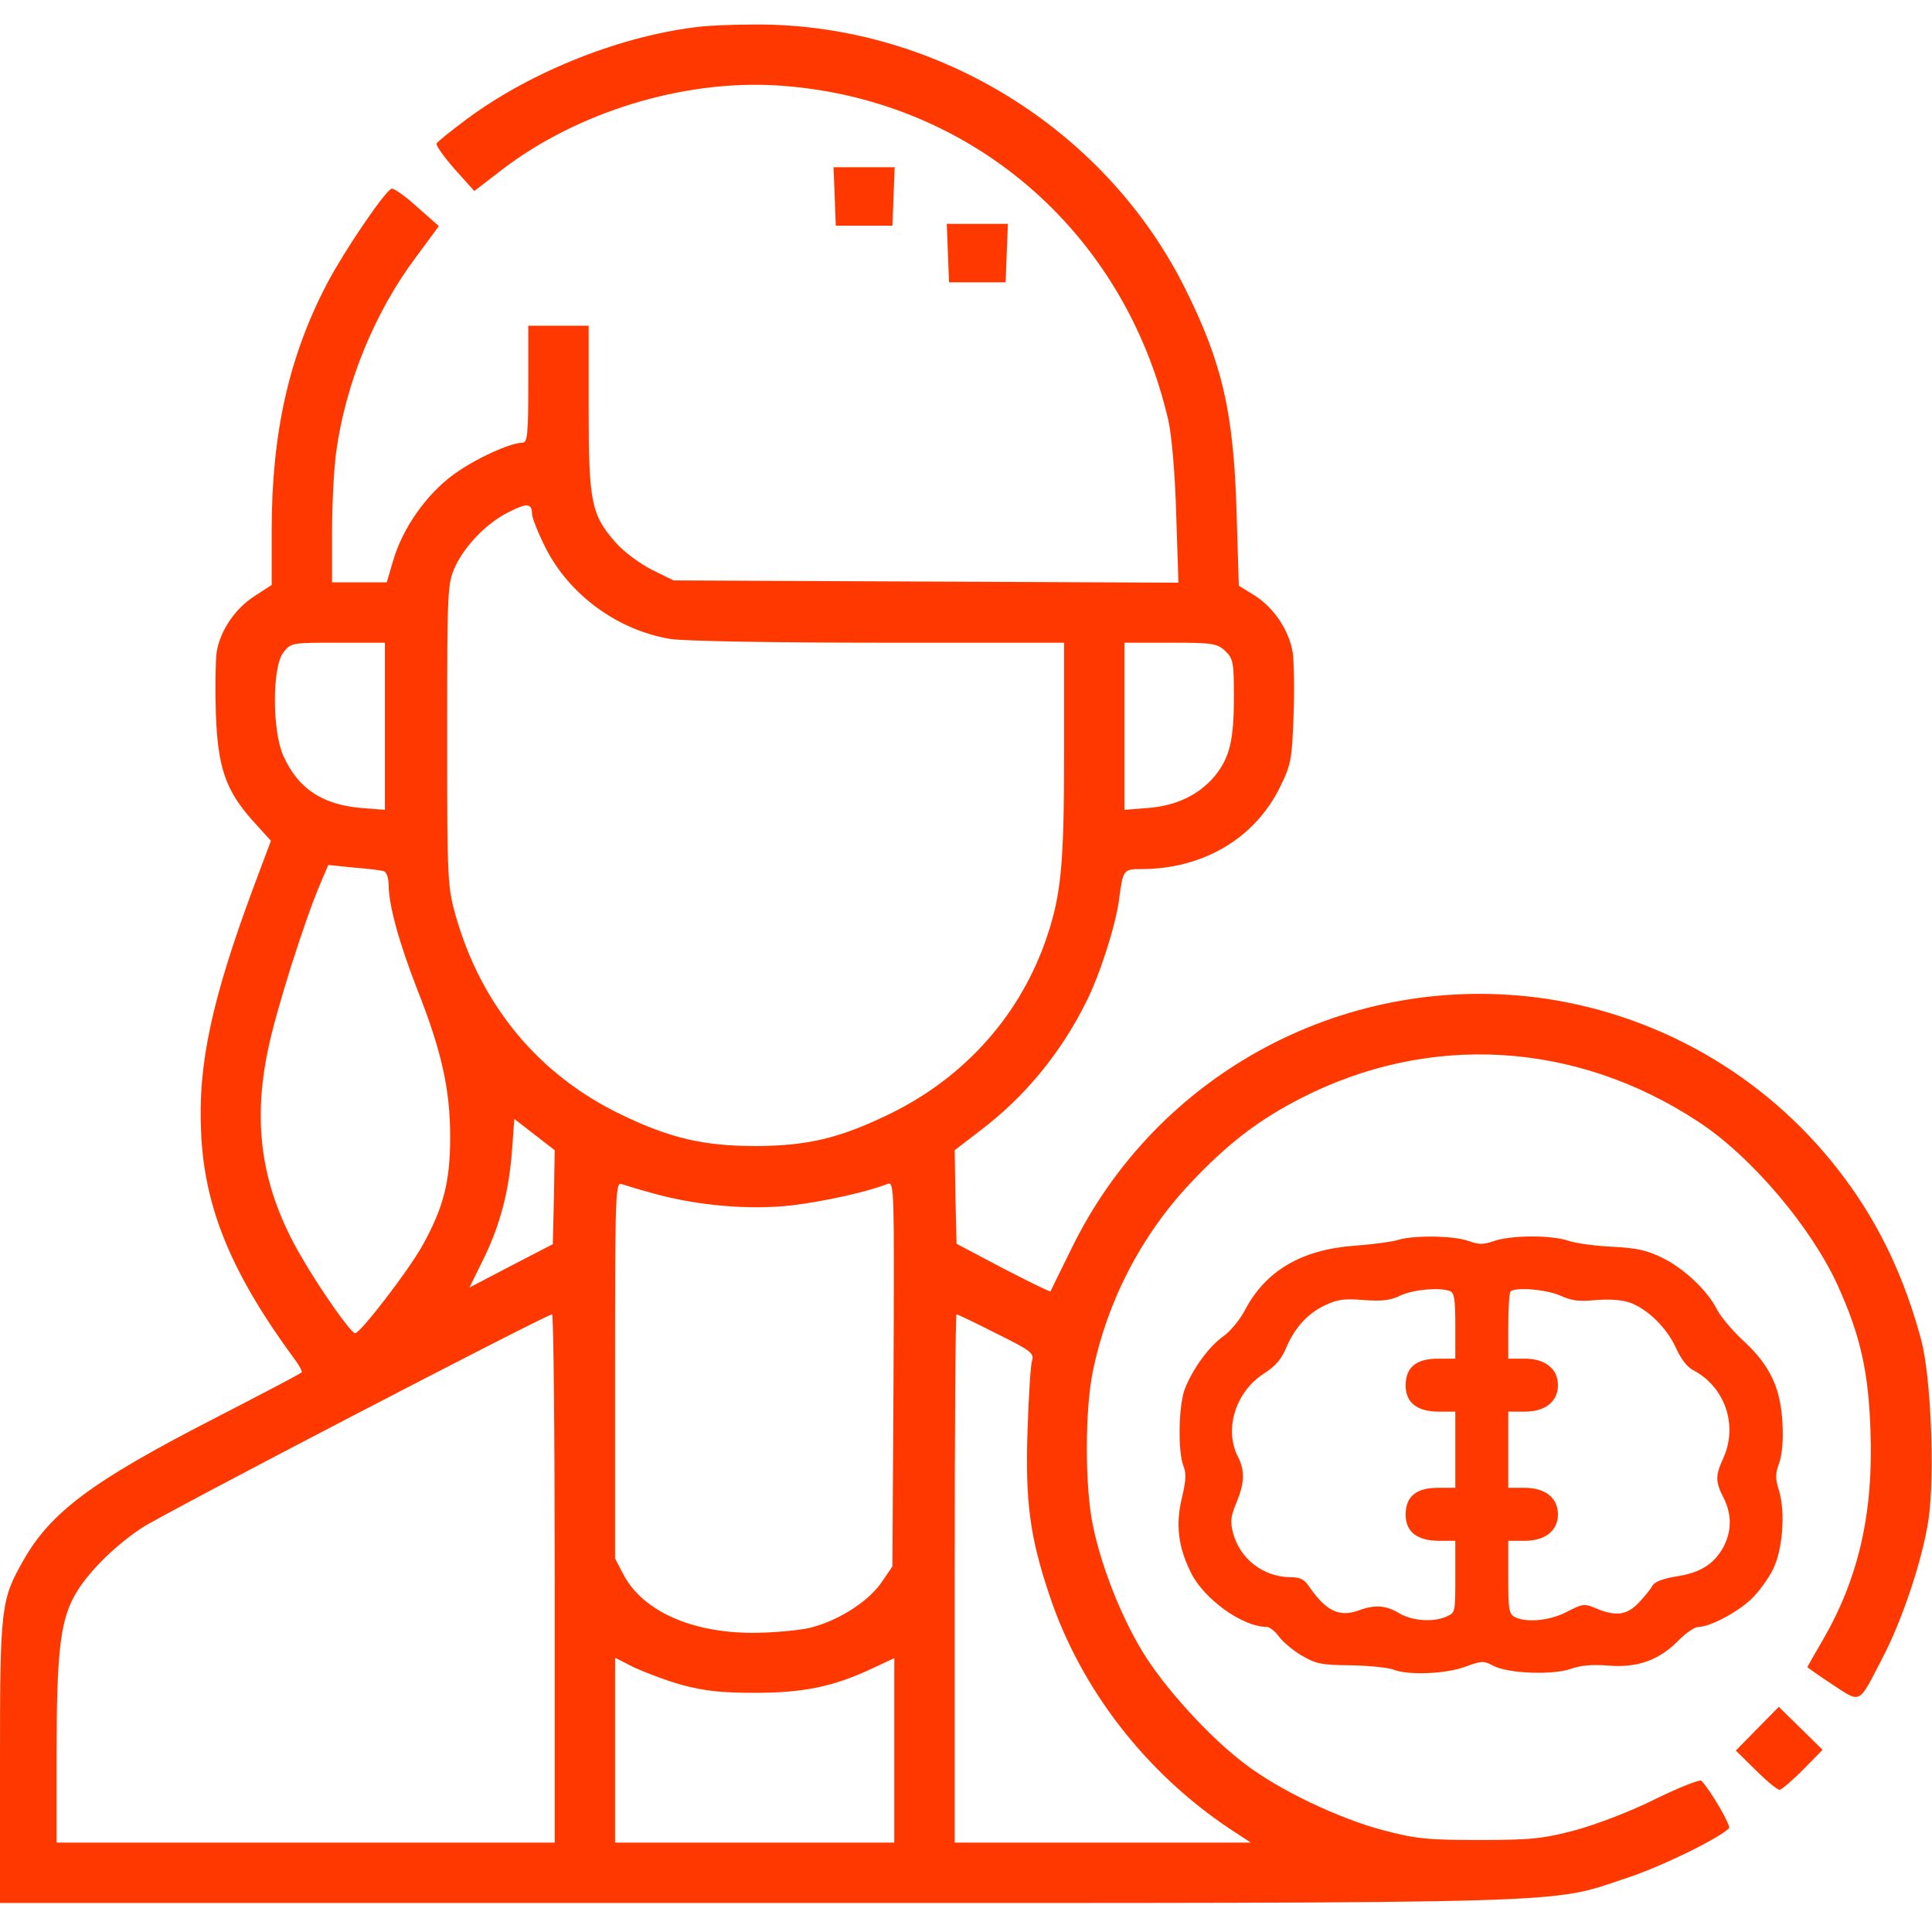
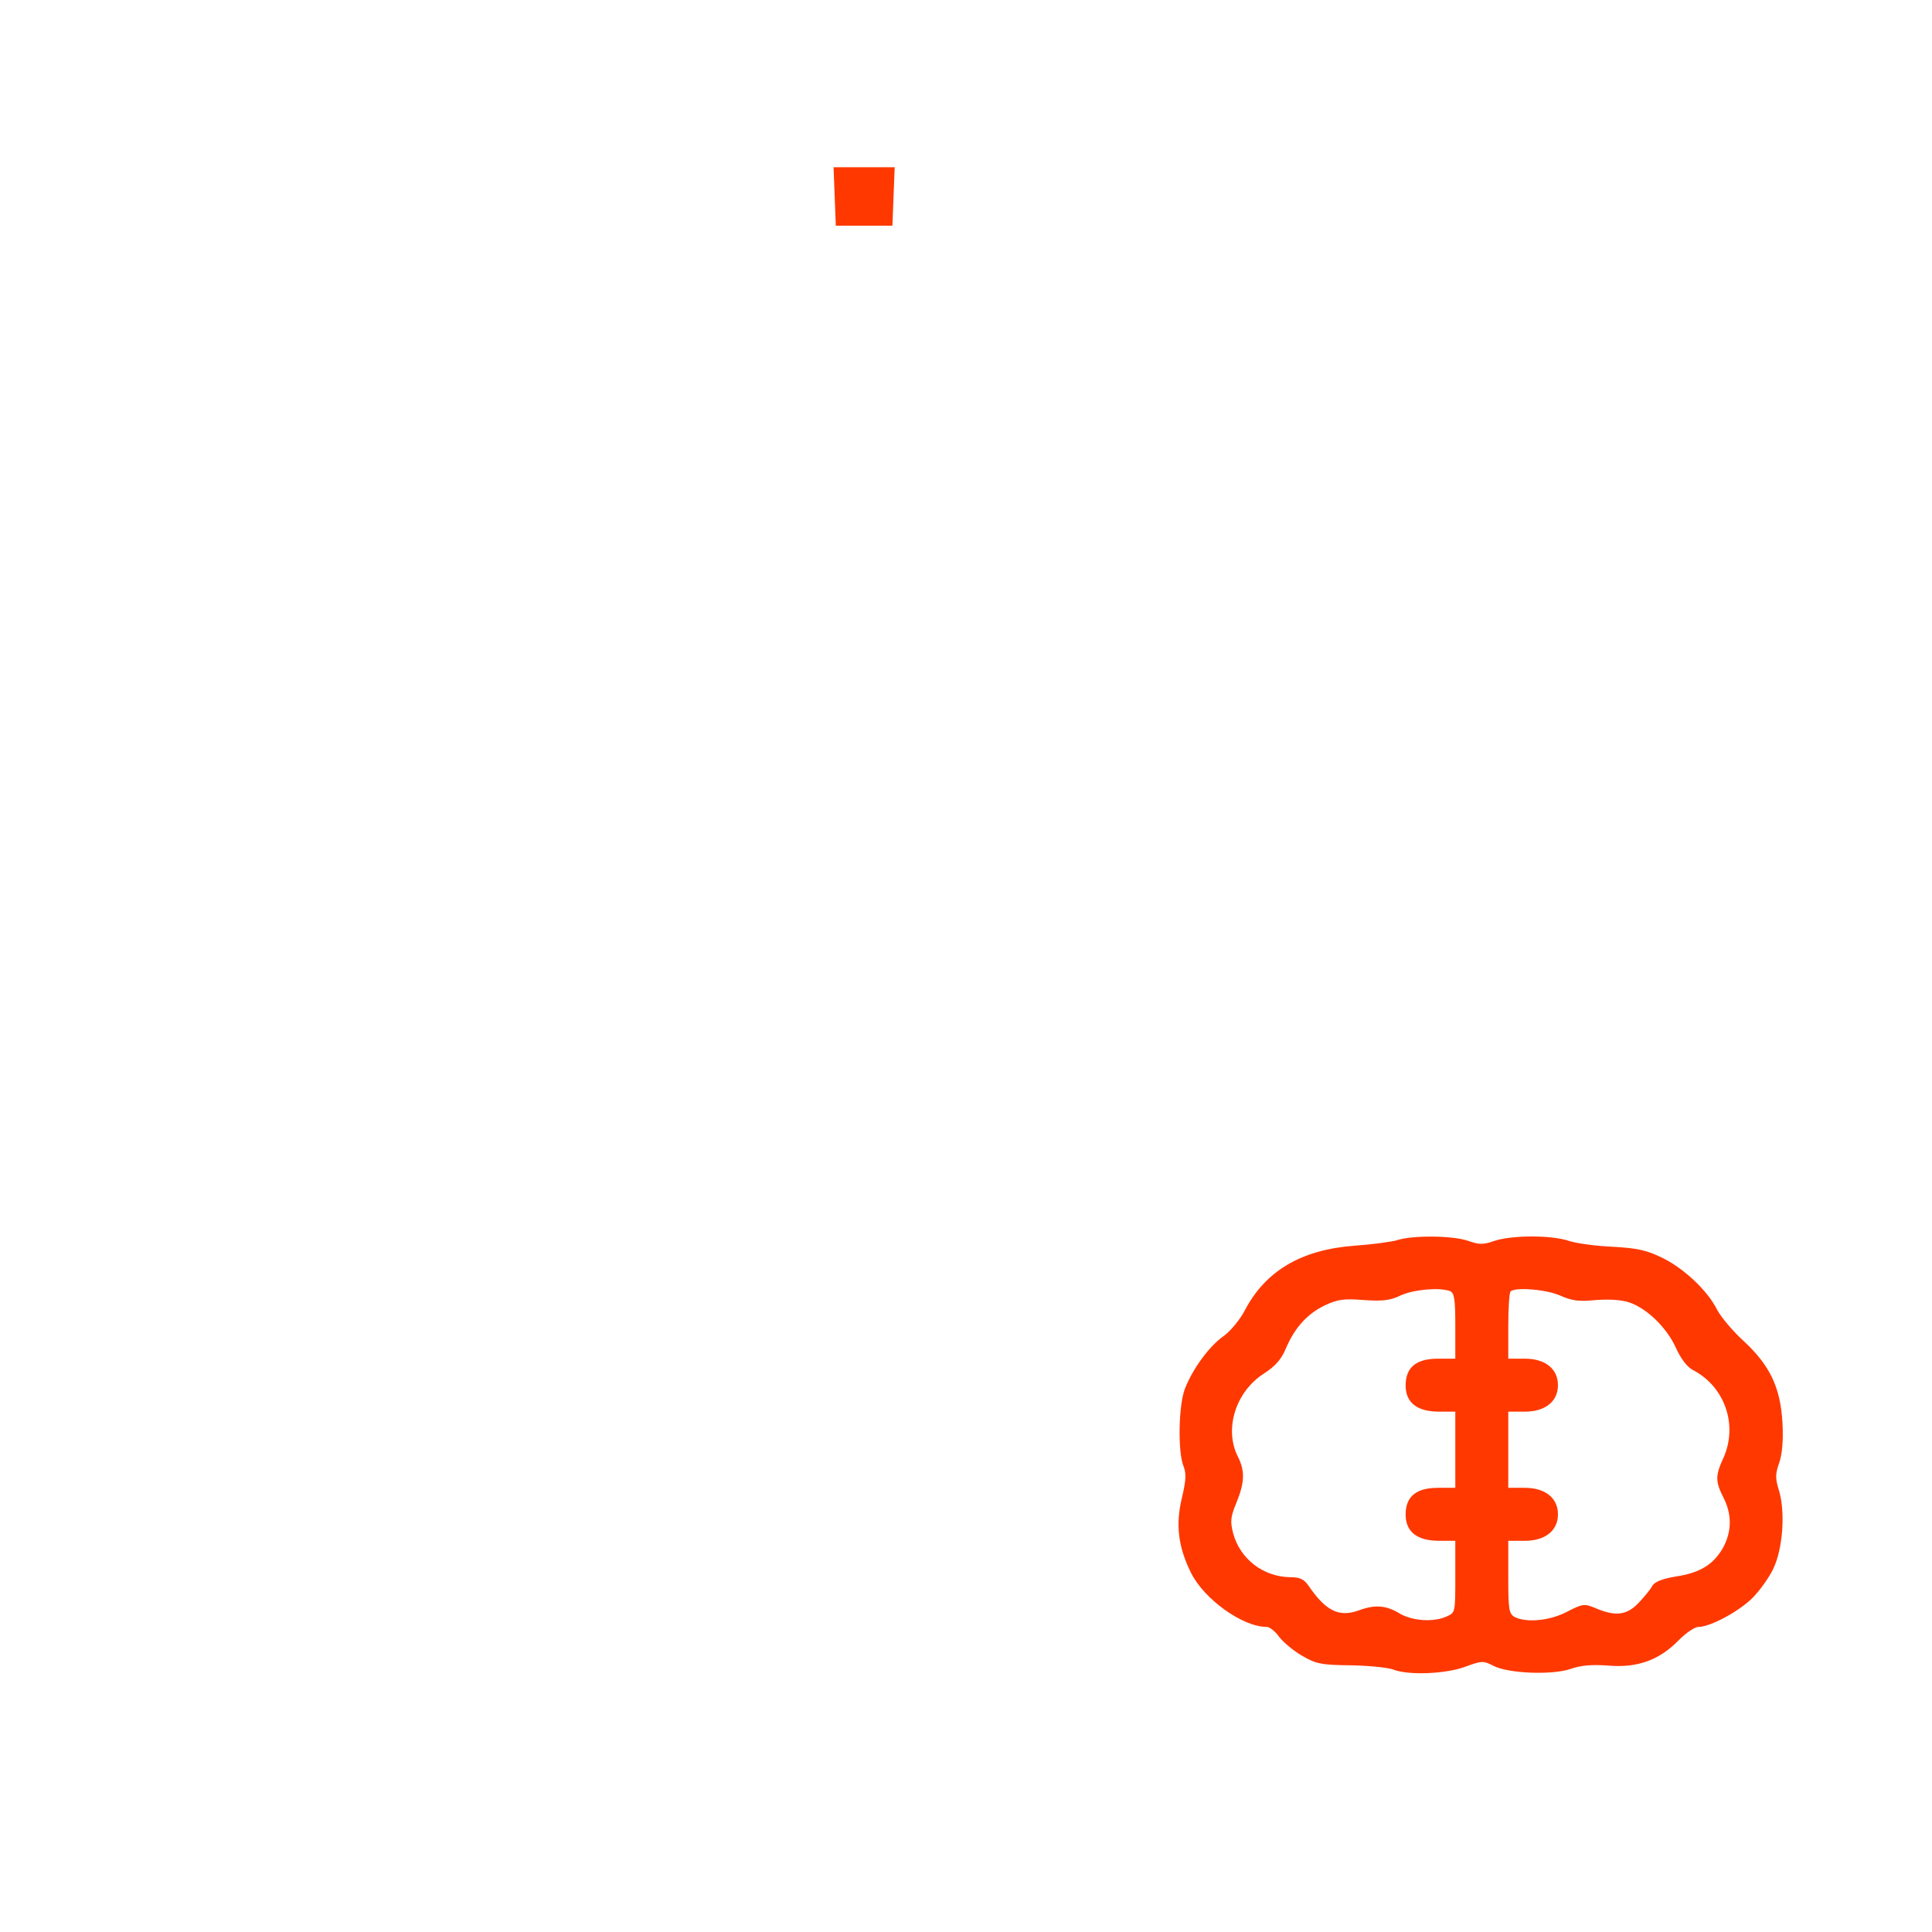
<svg xmlns="http://www.w3.org/2000/svg" width="200" height="200" viewBox="0 0 200 200" fill="none">
  <path d="M144.654 128.377C144.105 128.548 142.083 128.823 140.163 128.96C134.713 129.371 131.011 131.565 128.885 135.61C128.371 136.604 127.377 137.804 126.657 138.318C125.149 139.381 123.435 141.746 122.647 143.803C121.995 145.551 121.927 150.316 122.509 151.756C122.818 152.544 122.784 153.23 122.338 155.115C121.687 157.823 121.961 160.154 123.298 162.828C124.669 165.57 128.645 168.415 131.114 168.415C131.422 168.415 132.005 168.861 132.416 169.444C132.827 169.992 133.89 170.883 134.781 171.398C136.255 172.255 136.77 172.357 139.855 172.392C141.74 172.426 143.728 172.632 144.242 172.837C145.819 173.454 149.727 173.283 151.715 172.529C153.395 171.912 153.566 171.912 154.561 172.426C156.069 173.249 160.697 173.42 162.582 172.769C163.645 172.392 164.81 172.289 166.558 172.426C169.541 172.666 171.803 171.843 173.826 169.752C174.545 169.032 175.437 168.415 175.848 168.415C177.048 168.415 180.03 166.804 181.401 165.433C182.155 164.679 183.115 163.342 183.561 162.416C184.555 160.36 184.829 156.589 184.178 154.361C183.767 153.058 183.767 152.613 184.178 151.447C184.486 150.556 184.624 149.116 184.521 147.299C184.315 143.666 183.252 141.369 180.51 138.832C179.379 137.804 178.179 136.364 177.768 135.61C176.774 133.588 174.237 131.222 171.974 130.16C170.432 129.405 169.404 129.2 166.935 129.063C165.256 128.994 163.199 128.72 162.376 128.446C160.525 127.829 156.377 127.863 154.629 128.48C153.532 128.857 153.121 128.857 151.955 128.446C150.378 127.897 146.196 127.863 144.654 128.377ZM150.104 133.656C150.55 133.827 150.653 134.479 150.653 137.255V140.649H148.87C146.608 140.649 145.511 141.54 145.511 143.426C145.511 145.208 146.711 146.134 148.973 146.134H150.653V150.076V154.018H148.87C146.608 154.018 145.511 154.909 145.511 156.795C145.511 158.577 146.711 159.503 148.973 159.503H150.653V163.205C150.653 166.873 150.653 166.941 149.796 167.318C148.425 167.97 146.162 167.798 144.86 167.01C143.488 166.187 142.357 166.084 140.677 166.701C138.621 167.455 137.25 166.77 135.467 164.165C134.987 163.479 134.576 163.273 133.582 163.273C130.771 163.239 128.371 161.388 127.651 158.714C127.343 157.514 127.377 157.035 127.994 155.561C128.851 153.47 128.885 152.27 128.165 150.83C126.691 147.985 127.891 144.077 130.839 142.192C132.005 141.437 132.622 140.752 133.102 139.621C133.993 137.495 135.296 136.021 137.147 135.13C138.484 134.513 139.101 134.41 141.192 134.582C143.146 134.719 143.934 134.616 144.997 134.102C146.334 133.485 149.042 133.245 150.104 133.656ZM161.554 134.136C162.719 134.65 163.439 134.753 165.187 134.582C166.524 134.479 167.827 134.547 168.649 134.822C170.5 135.439 172.557 137.461 173.483 139.518C173.997 140.649 174.648 141.506 175.231 141.815C178.556 143.529 179.927 147.505 178.419 150.899C177.562 152.75 177.562 153.367 178.419 155.046C179.31 156.795 179.276 158.577 178.35 160.257C177.356 161.971 175.985 162.828 173.448 163.205C172.043 163.445 171.289 163.753 171.049 164.165C170.878 164.507 170.226 165.296 169.643 165.913C168.409 167.216 167.244 167.353 165.221 166.496C163.987 165.981 163.85 166.016 162.239 166.838C160.422 167.798 157.989 168.004 156.789 167.387C156.206 167.044 156.137 166.633 156.137 163.273V159.503H157.851C159.977 159.503 161.279 158.44 161.279 156.76C161.279 155.081 159.977 154.018 157.851 154.018H156.137V150.076V146.134H157.851C159.977 146.134 161.279 145.071 161.279 143.391C161.279 141.712 159.977 140.649 157.851 140.649H156.137V137.29C156.137 135.439 156.24 133.793 156.377 133.69C156.857 133.21 160.148 133.485 161.554 134.136Z" fill="#FF3800" />
-   <path d="M72.656 2.741C64.531 3.601 55.117 7.312 48.398 12.273C46.758 13.484 45.312 14.655 45.195 14.851C45.078 15.007 45.938 16.218 47.031 17.468L49.102 19.773L51.992 17.546C59.766 11.609 70.586 8.288 80.273 8.835C100.195 10.007 116.367 23.757 120.938 43.484C121.289 44.968 121.641 49.031 121.758 53.171L121.992 60.32L95.859 60.202L69.727 60.085L67.5 58.991C66.25 58.366 64.57 57.116 63.711 56.14C61.211 53.288 60.938 51.999 60.938 42.234V33.718H57.812H54.688V39.773C54.688 44.812 54.609 45.827 54.102 45.827C52.812 45.827 49.062 47.546 46.875 49.187C44.102 51.218 41.68 54.695 40.703 58.015L40.039 60.281H37.227H34.375V55.046C34.375 52.156 34.57 48.445 34.805 46.765C35.781 39.695 38.75 32.39 43.008 26.687L45.43 23.405L43.125 21.374C41.875 20.241 40.703 19.421 40.508 19.538C39.648 20.046 35.625 26.023 33.945 29.187C29.922 36.804 28.125 44.812 28.125 54.89V60.554L26.445 61.648C24.375 62.937 22.773 65.281 22.422 67.546C22.305 68.484 22.266 71.296 22.344 73.835C22.539 79.46 23.359 81.804 26.133 84.929L28.047 87.038L26.289 91.726C21.914 103.484 20.469 110.202 20.82 117.273C21.172 125.085 23.984 131.882 30.586 140.827C31.016 141.413 31.328 141.999 31.211 142.077C31.133 142.195 26.953 144.382 21.953 146.96C9.492 153.366 5.234 156.57 2.422 161.531C0.078 165.632 0 166.413 0 182.429V196.999H78.242C164.883 196.999 160.234 197.116 168.359 194.421C171.953 193.249 177.93 190.32 178.984 189.265C179.219 189.031 177.227 185.554 176.133 184.343C175.977 184.187 173.867 185.007 171.406 186.218C168.828 187.507 165.352 188.835 163.086 189.46C159.688 190.359 158.398 190.476 153.125 190.476C147.773 190.476 146.602 190.359 143.164 189.46C138.477 188.21 132.383 185.281 128.906 182.624C125.195 179.851 120.391 174.538 118.203 170.866C115.977 167.156 113.984 162.077 113.125 157.859C112.305 153.913 112.305 145.945 113.125 141.999C114.609 134.695 118.164 127.859 123.242 122.468C127.109 118.366 130.273 115.945 134.688 113.679C147.969 106.882 163.125 107.781 175.781 116.101C181.25 119.656 187.5 127.038 190.234 133.054C192.578 138.21 193.438 141.999 193.633 148.171C193.945 156.648 192.383 163.445 188.672 169.812C187.812 171.296 187.109 172.507 187.109 172.585C187.109 172.624 188.281 173.445 189.688 174.382C192.695 176.335 192.344 176.531 194.883 171.609C196.953 167.663 199.062 161.296 199.648 157.234C200.312 152.585 199.883 142.585 198.906 138.796C197.188 132.351 194.609 126.882 190.977 121.999C183.555 111.96 172.461 105.281 160.156 103.406C139.766 100.359 119.805 110.866 110.859 129.382C109.727 131.648 108.789 133.601 108.75 133.679C108.672 133.757 106.484 132.663 103.828 131.296L99.023 128.757L98.906 123.913L98.828 119.07L101.523 116.999C106.055 113.562 109.766 109.07 112.383 103.835C113.828 101.023 115.43 95.984 115.82 93.288C116.25 90.007 116.289 89.968 118.125 89.968C124.531 89.968 129.883 86.804 132.5 81.491C133.672 79.109 133.75 78.562 133.906 74.109C134.023 71.452 133.945 68.523 133.828 67.585C133.477 65.32 131.914 62.937 129.883 61.648L128.242 60.632L128.008 52.937C127.695 42.624 126.523 37.546 122.656 29.812C114.258 13.015 96.328 2.195 77.539 2.546C75.625 2.546 73.398 2.663 72.656 2.741ZM55.078 53.21C55.078 53.601 55.703 55.163 56.445 56.648C58.906 61.57 63.945 65.241 69.375 66.14C70.664 66.374 80.352 66.531 90.938 66.531H110.156V77.702C110.156 89.968 109.844 92.859 108.125 97.702C105.273 105.554 99.453 111.882 91.602 115.554C86.758 117.859 83.516 118.601 78.32 118.64C72.891 118.64 69.414 117.859 64.258 115.359C55.82 111.296 49.844 104.148 47.188 94.851C46.328 91.804 46.289 91.257 46.289 76.101C46.289 60.945 46.328 60.437 47.109 58.679C48.164 56.413 50.469 54.07 52.734 52.976C54.57 52.038 55.078 52.116 55.078 53.21ZM39.844 75.163V83.835L37.383 83.64C33.359 83.288 30.859 81.648 29.336 78.249C28.164 75.671 28.164 69.031 29.336 67.546C30.117 66.531 30.195 66.531 35 66.531H39.844V75.163ZM126.836 67.39C127.656 68.171 127.734 68.562 127.734 72.116C127.734 76.648 127.305 78.445 125.703 80.398C124.102 82.273 121.797 83.406 118.867 83.64L116.406 83.835V75.163V66.531H121.172C125.508 66.531 126.016 66.609 126.836 67.39ZM39.766 90.202C40 90.281 40.234 90.906 40.234 91.609C40.234 93.718 41.328 97.624 43.164 102.351C45.703 108.757 46.602 112.741 46.602 117.702C46.602 122.39 45.898 125.085 43.633 129.109C42.188 131.648 37.305 138.015 36.758 138.015C36.328 138.015 33.086 133.406 31.094 129.929C27.148 123.093 26.094 116.57 27.734 108.718C28.516 104.773 31.562 95.163 33.203 91.374L33.984 89.538L36.602 89.812C38.086 89.929 39.492 90.085 39.766 90.202ZM57.344 123.913L57.227 128.796L52.93 131.023L48.594 133.288L50.039 130.359C51.797 126.765 52.695 123.288 53.008 119.031L53.242 115.827L55.352 117.468L57.422 119.07L57.344 123.913ZM67.695 123.562C72.227 124.812 77.578 125.281 82.031 124.773C85.43 124.343 89.727 123.406 91.914 122.546C92.578 122.312 92.578 123.288 92.5 142.234L92.383 162.156L91.211 163.874C89.727 165.945 86.562 167.898 83.633 168.562C82.422 168.796 79.883 169.031 77.93 169.031C71.562 169.031 66.562 166.765 64.57 163.054L63.672 161.335V141.804C63.672 123.406 63.711 122.312 64.375 122.585C64.727 122.702 66.25 123.171 67.695 123.562ZM57.422 163.406V190.749H31.641H5.859V181.648C5.859 171.413 6.211 168.093 7.578 165.437C8.75 163.171 11.484 160.32 14.609 158.21C16.68 156.804 56.406 136.14 57.148 136.062C57.305 136.062 57.422 148.366 57.422 163.406ZM103.164 138.054C106.719 139.812 107.07 140.085 106.836 140.866C106.68 141.335 106.484 144.616 106.367 148.171C106.133 155.437 106.602 159.07 108.633 165.124C111.836 174.773 118.594 183.523 127.344 189.343L129.492 190.749H114.141H98.828V163.406C98.828 148.366 98.906 136.062 99.023 136.062C99.141 136.062 101.016 136.96 103.164 138.054ZM70.586 174.421C72.891 175.046 74.688 175.241 78.125 175.241C83.125 175.241 86.211 174.616 90.156 172.781L92.578 171.648V181.218V190.749H78.125H63.672V181.179V171.609L65.586 172.585C66.68 173.093 68.906 173.952 70.586 174.421Z" fill="#FF3800" />
  <path d="M86.406 20.32L86.523 23.367H89.453H92.383L92.5 20.32L92.617 17.312H89.453H86.289L86.406 20.32Z" fill="#FF3800" />
-   <path d="M98.125 26.18L98.242 29.227H101.172H104.102L104.219 26.18L104.336 23.172H101.172H98.008L98.125 26.18Z" fill="#FF3800" />
-   <path d="M181.914 178.953L179.688 181.219L181.758 183.25C182.891 184.383 183.984 185.281 184.219 185.281C184.414 185.281 185.508 184.344 186.641 183.211L188.672 181.141L186.406 178.914L184.141 176.688L181.914 178.953Z" fill="#FF3800" />
</svg>